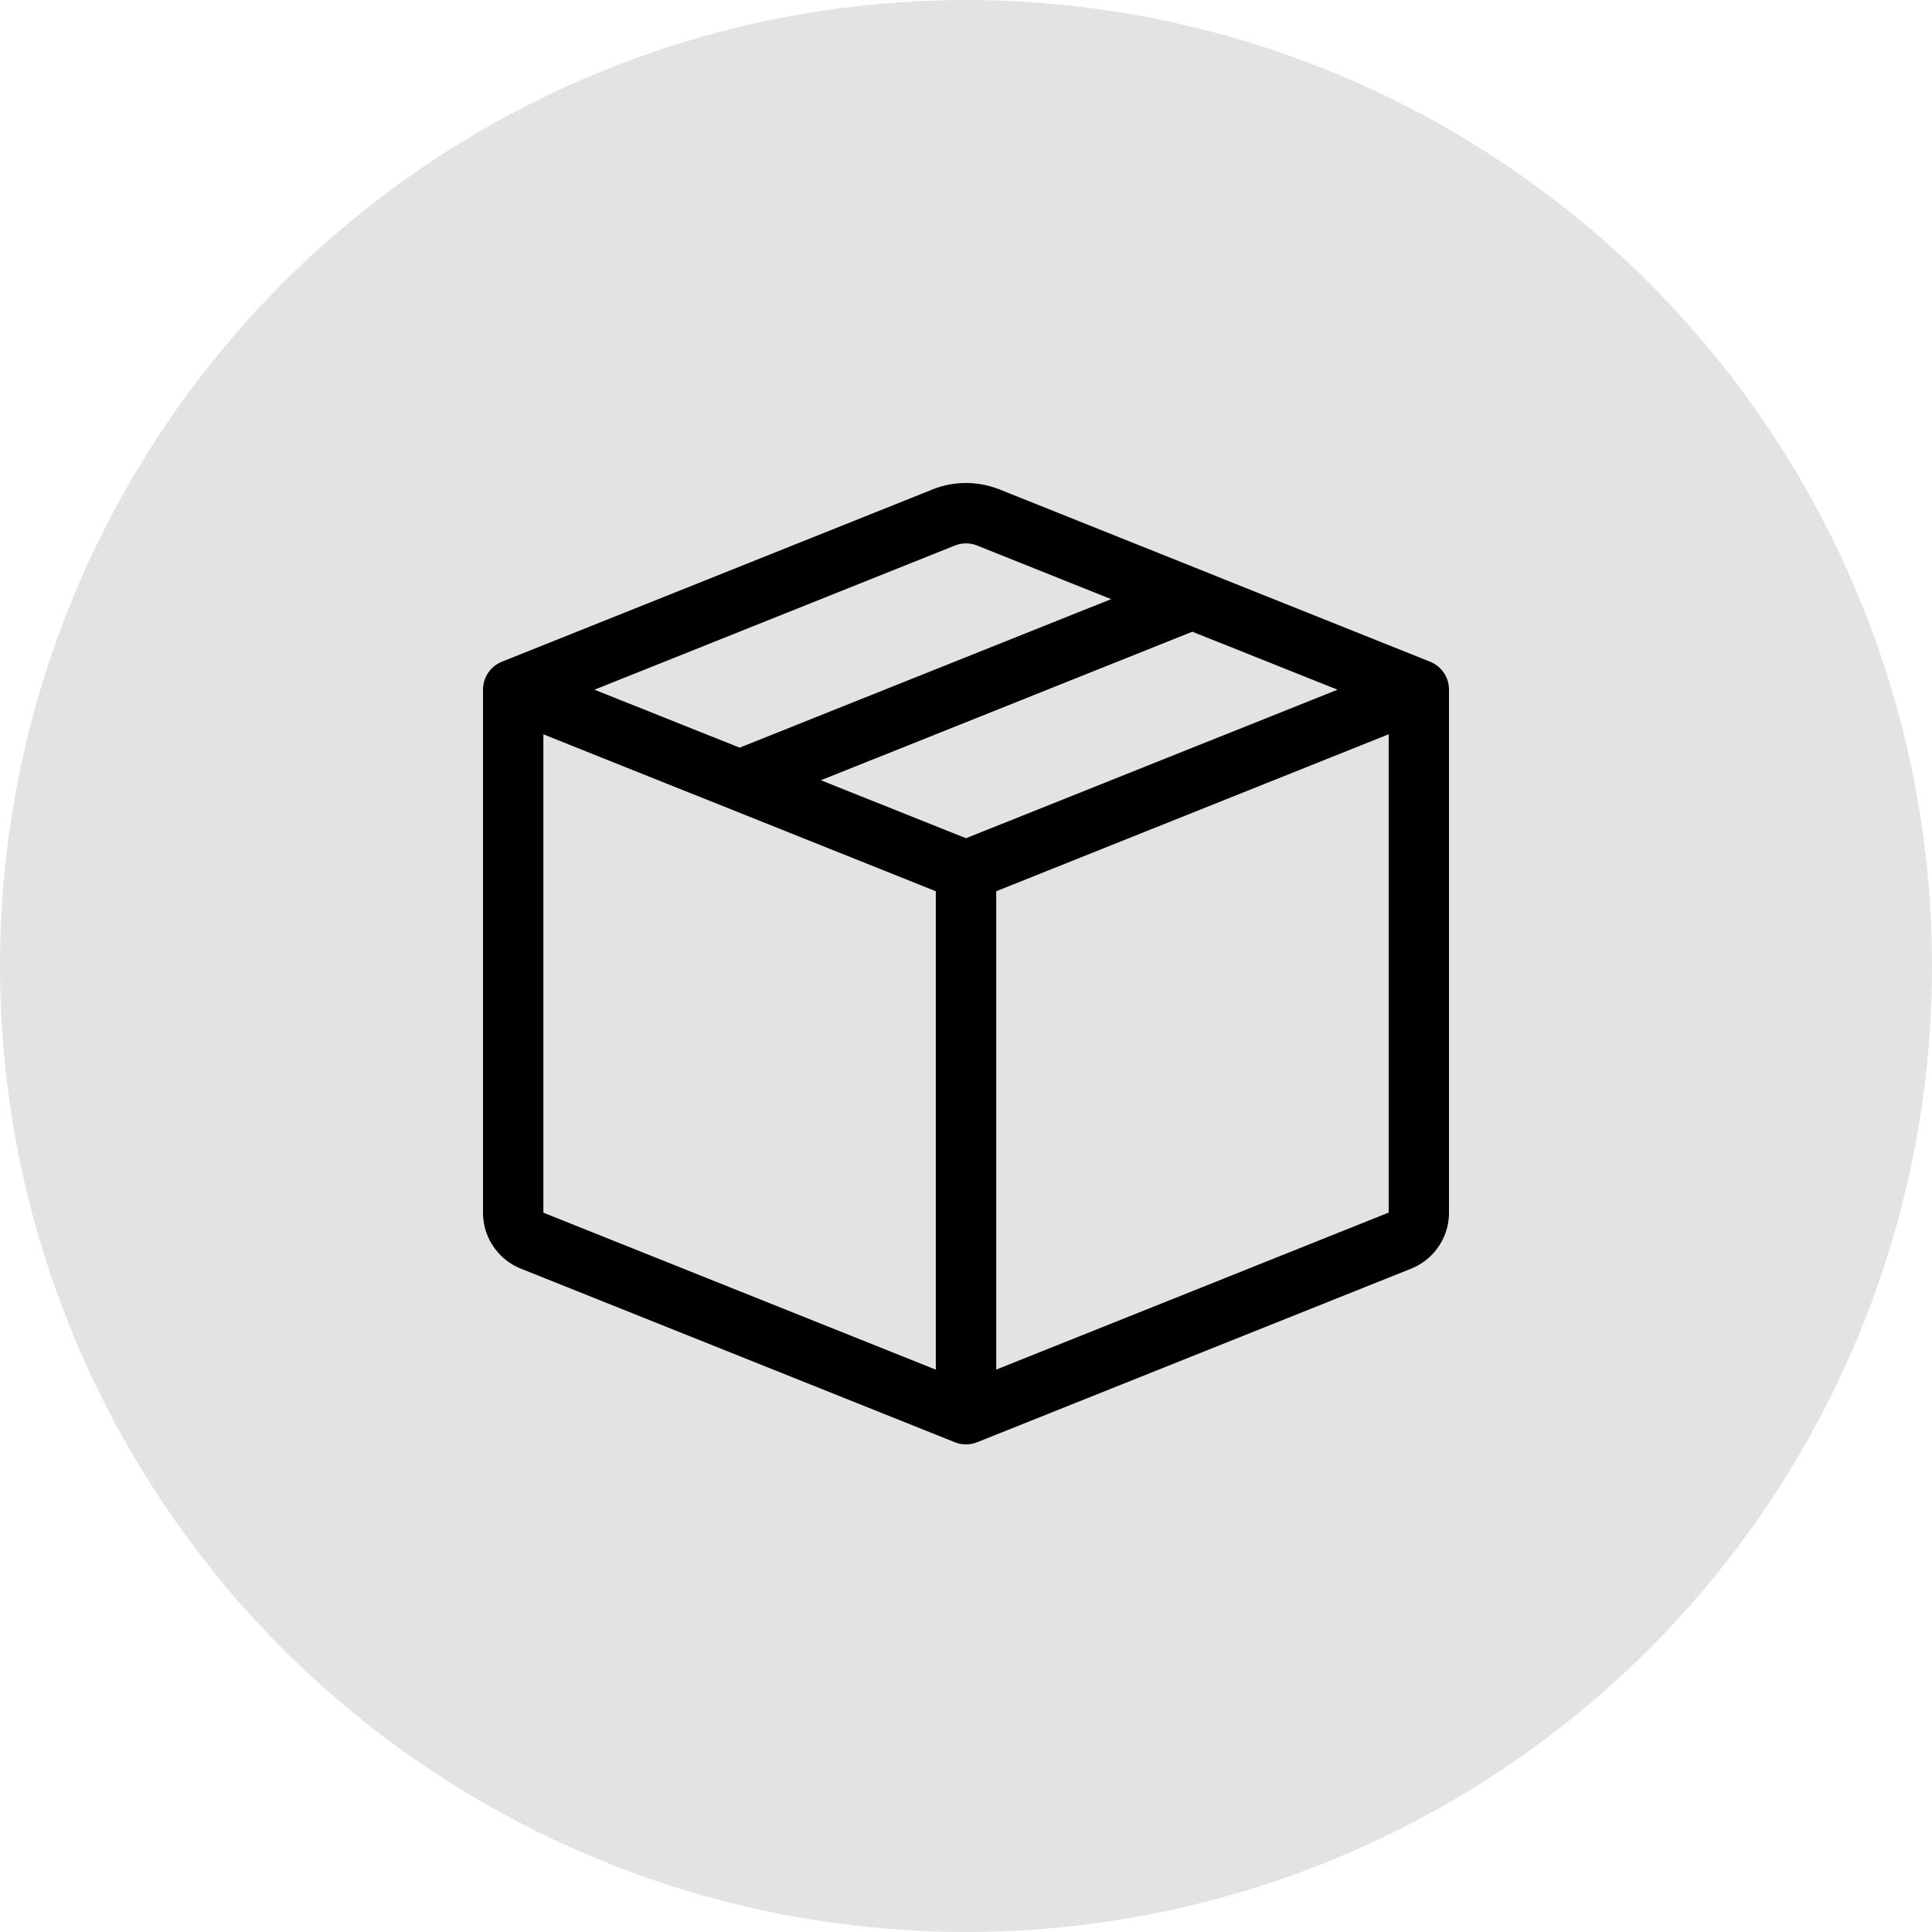
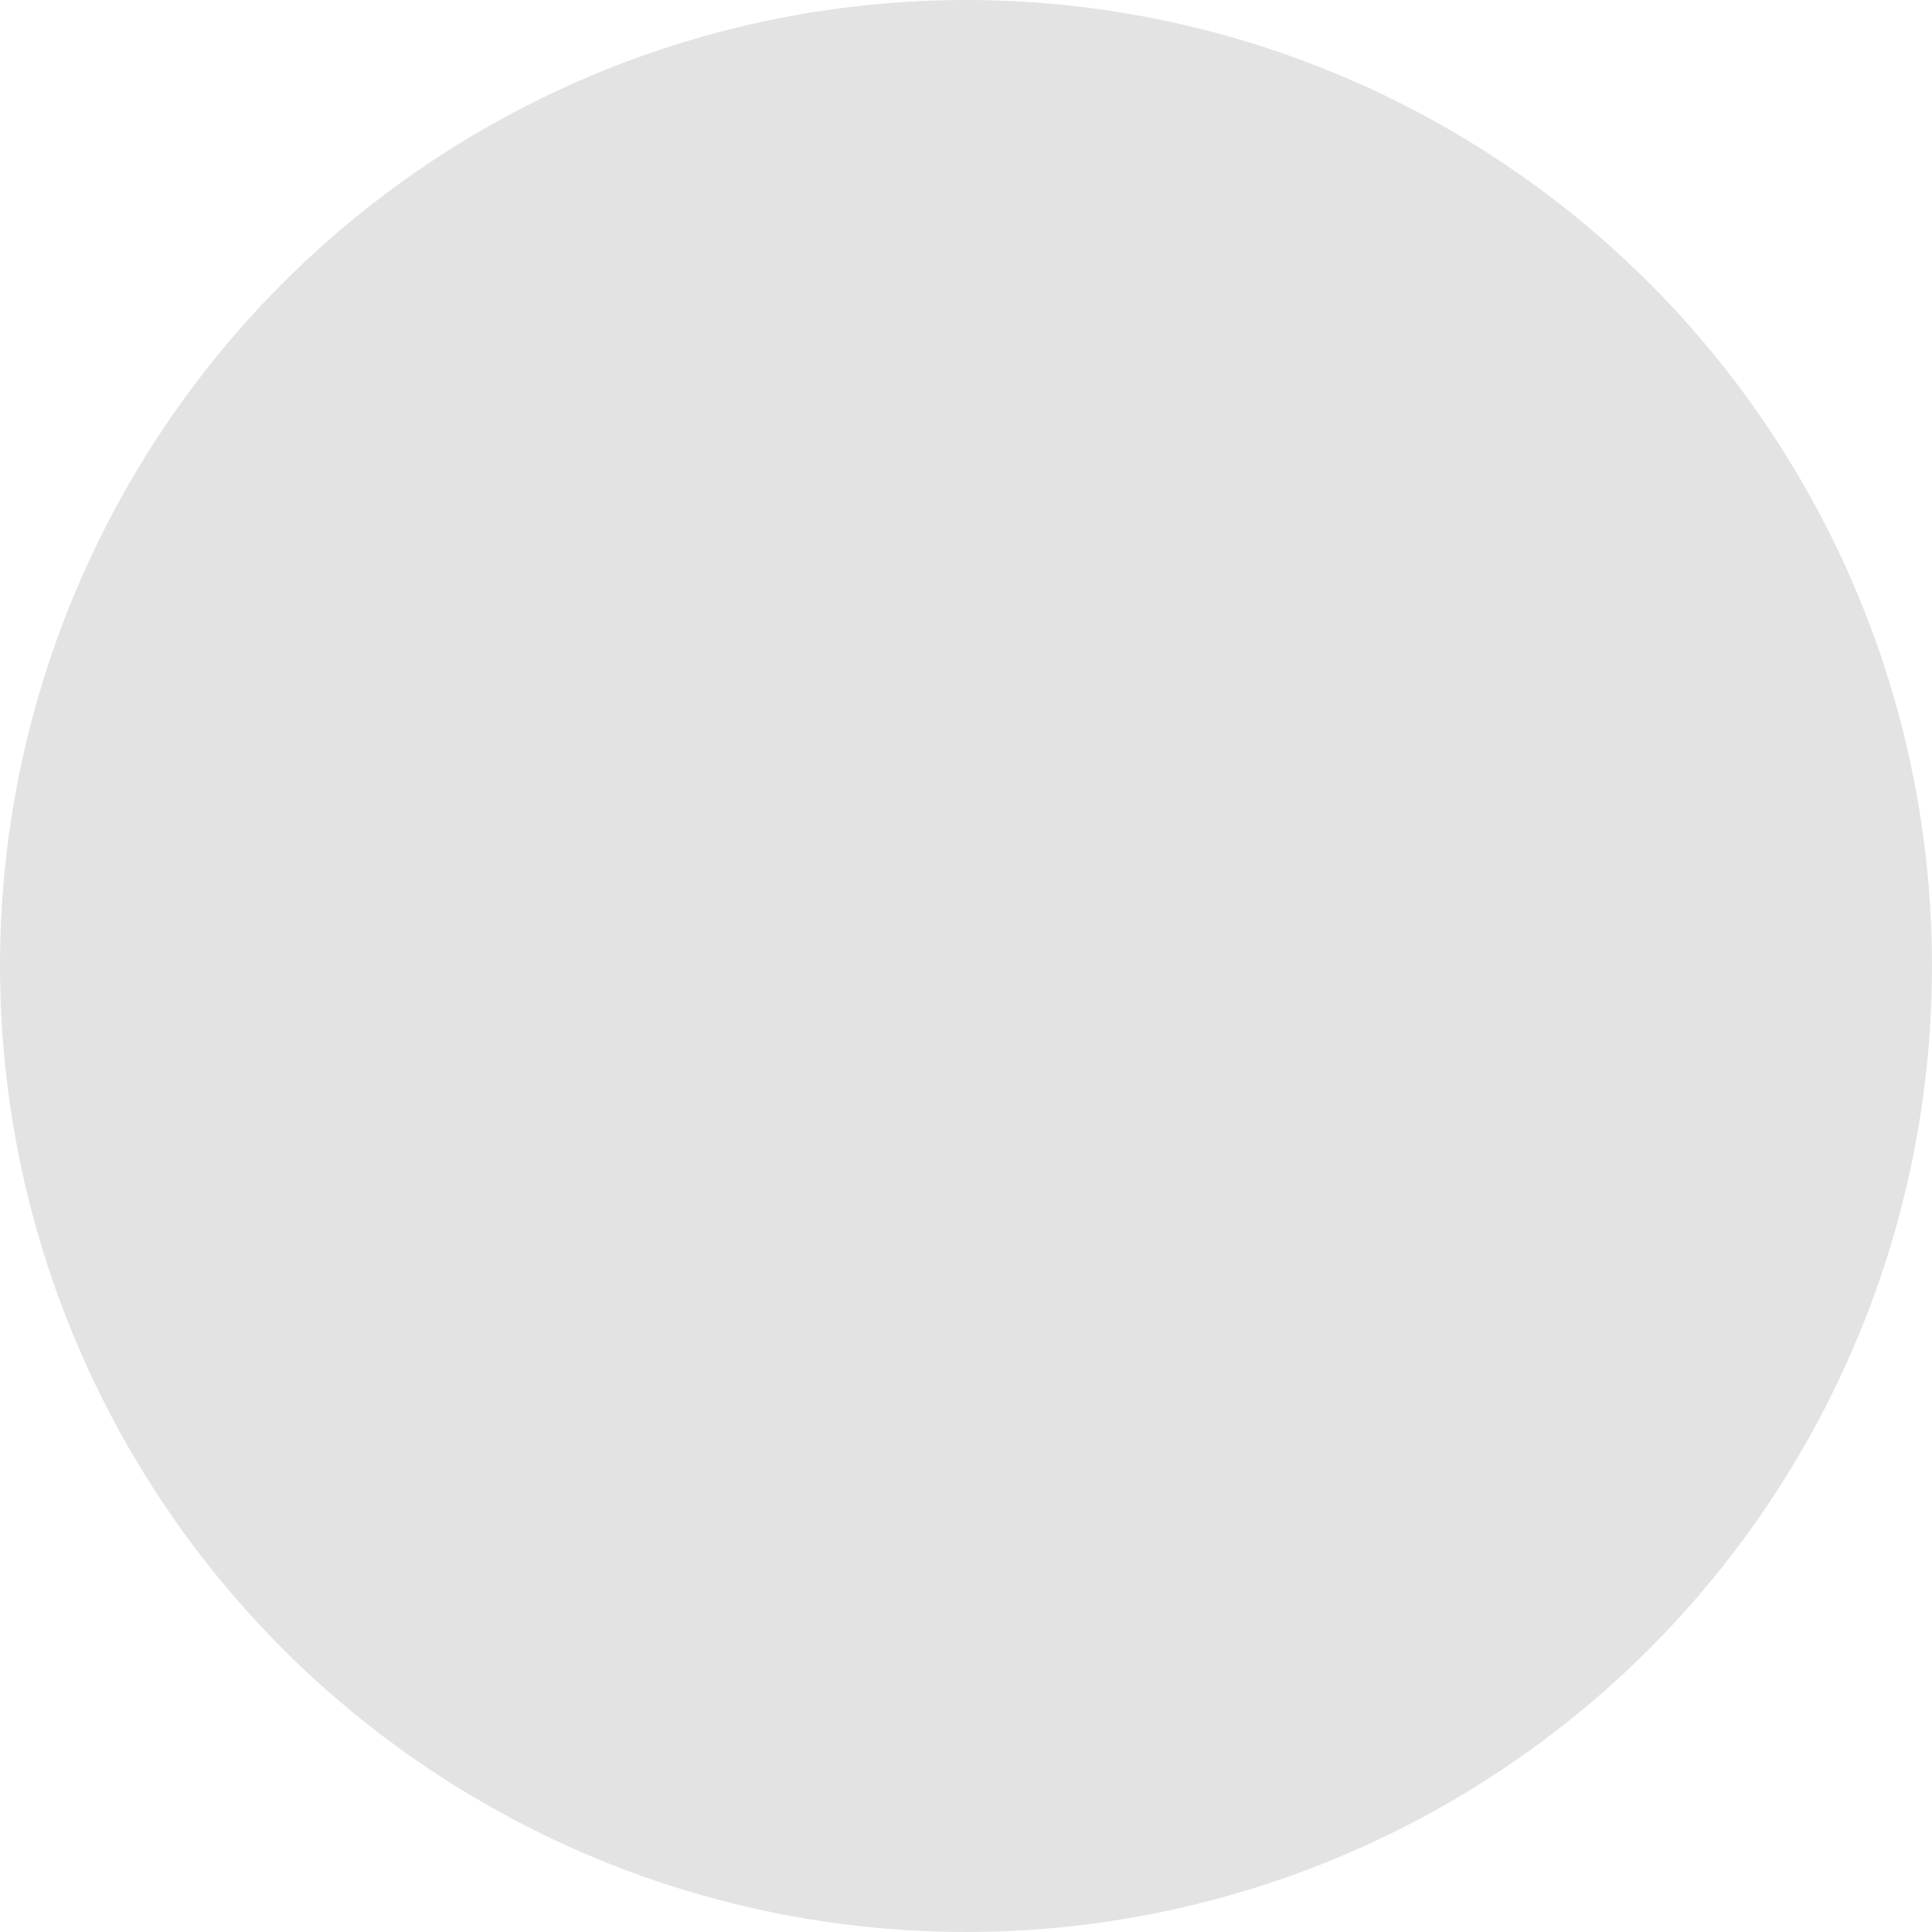
<svg xmlns="http://www.w3.org/2000/svg" width="80" height="80" viewBox="0 0 80 80">
  <g id="그룹_3702" data-name="그룹 3702" transform="translate(-1384 -1015)">
    <g id="그룹_3698" data-name="그룹 3698">
      <circle id="타원_144" data-name="타원 144" cx="40" cy="40" r="40" transform="translate(1384 1015)" fill="#e3e3e3" />
      <g id="box-seam" transform="translate(1404 1034.828)">
-         <path id="패스_3419" data-name="패스 3419" d="M20.466,2.763a1.25,1.25,0,0,0-.93,0L4.616,8.731l6.01,2.4L26.01,4.981Zm8.91,3.564L13.99,12.481l6.01,2.4L35.384,8.731l-6.01-2.4Zm8.126,4.25-16.25,6.5V36.883l16.25-6.5v-19.8ZM18.75,36.886V17.076L2.5,10.579V30.386ZM18.608.441a3.75,3.75,0,0,1,2.786,0l17.822,7.13A1.25,1.25,0,0,1,40,8.731V30.386a2.5,2.5,0,0,1-1.572,2.32L20.466,39.891a1.25,1.25,0,0,1-.93,0L1.574,32.706A2.5,2.5,0,0,1,0,30.386V8.731a1.25,1.25,0,0,1,.786-1.16Z" transform="translate(0 0)" fill-rule="evenodd" />
-       </g>
+         </g>
    </g>
  </g>
</svg>